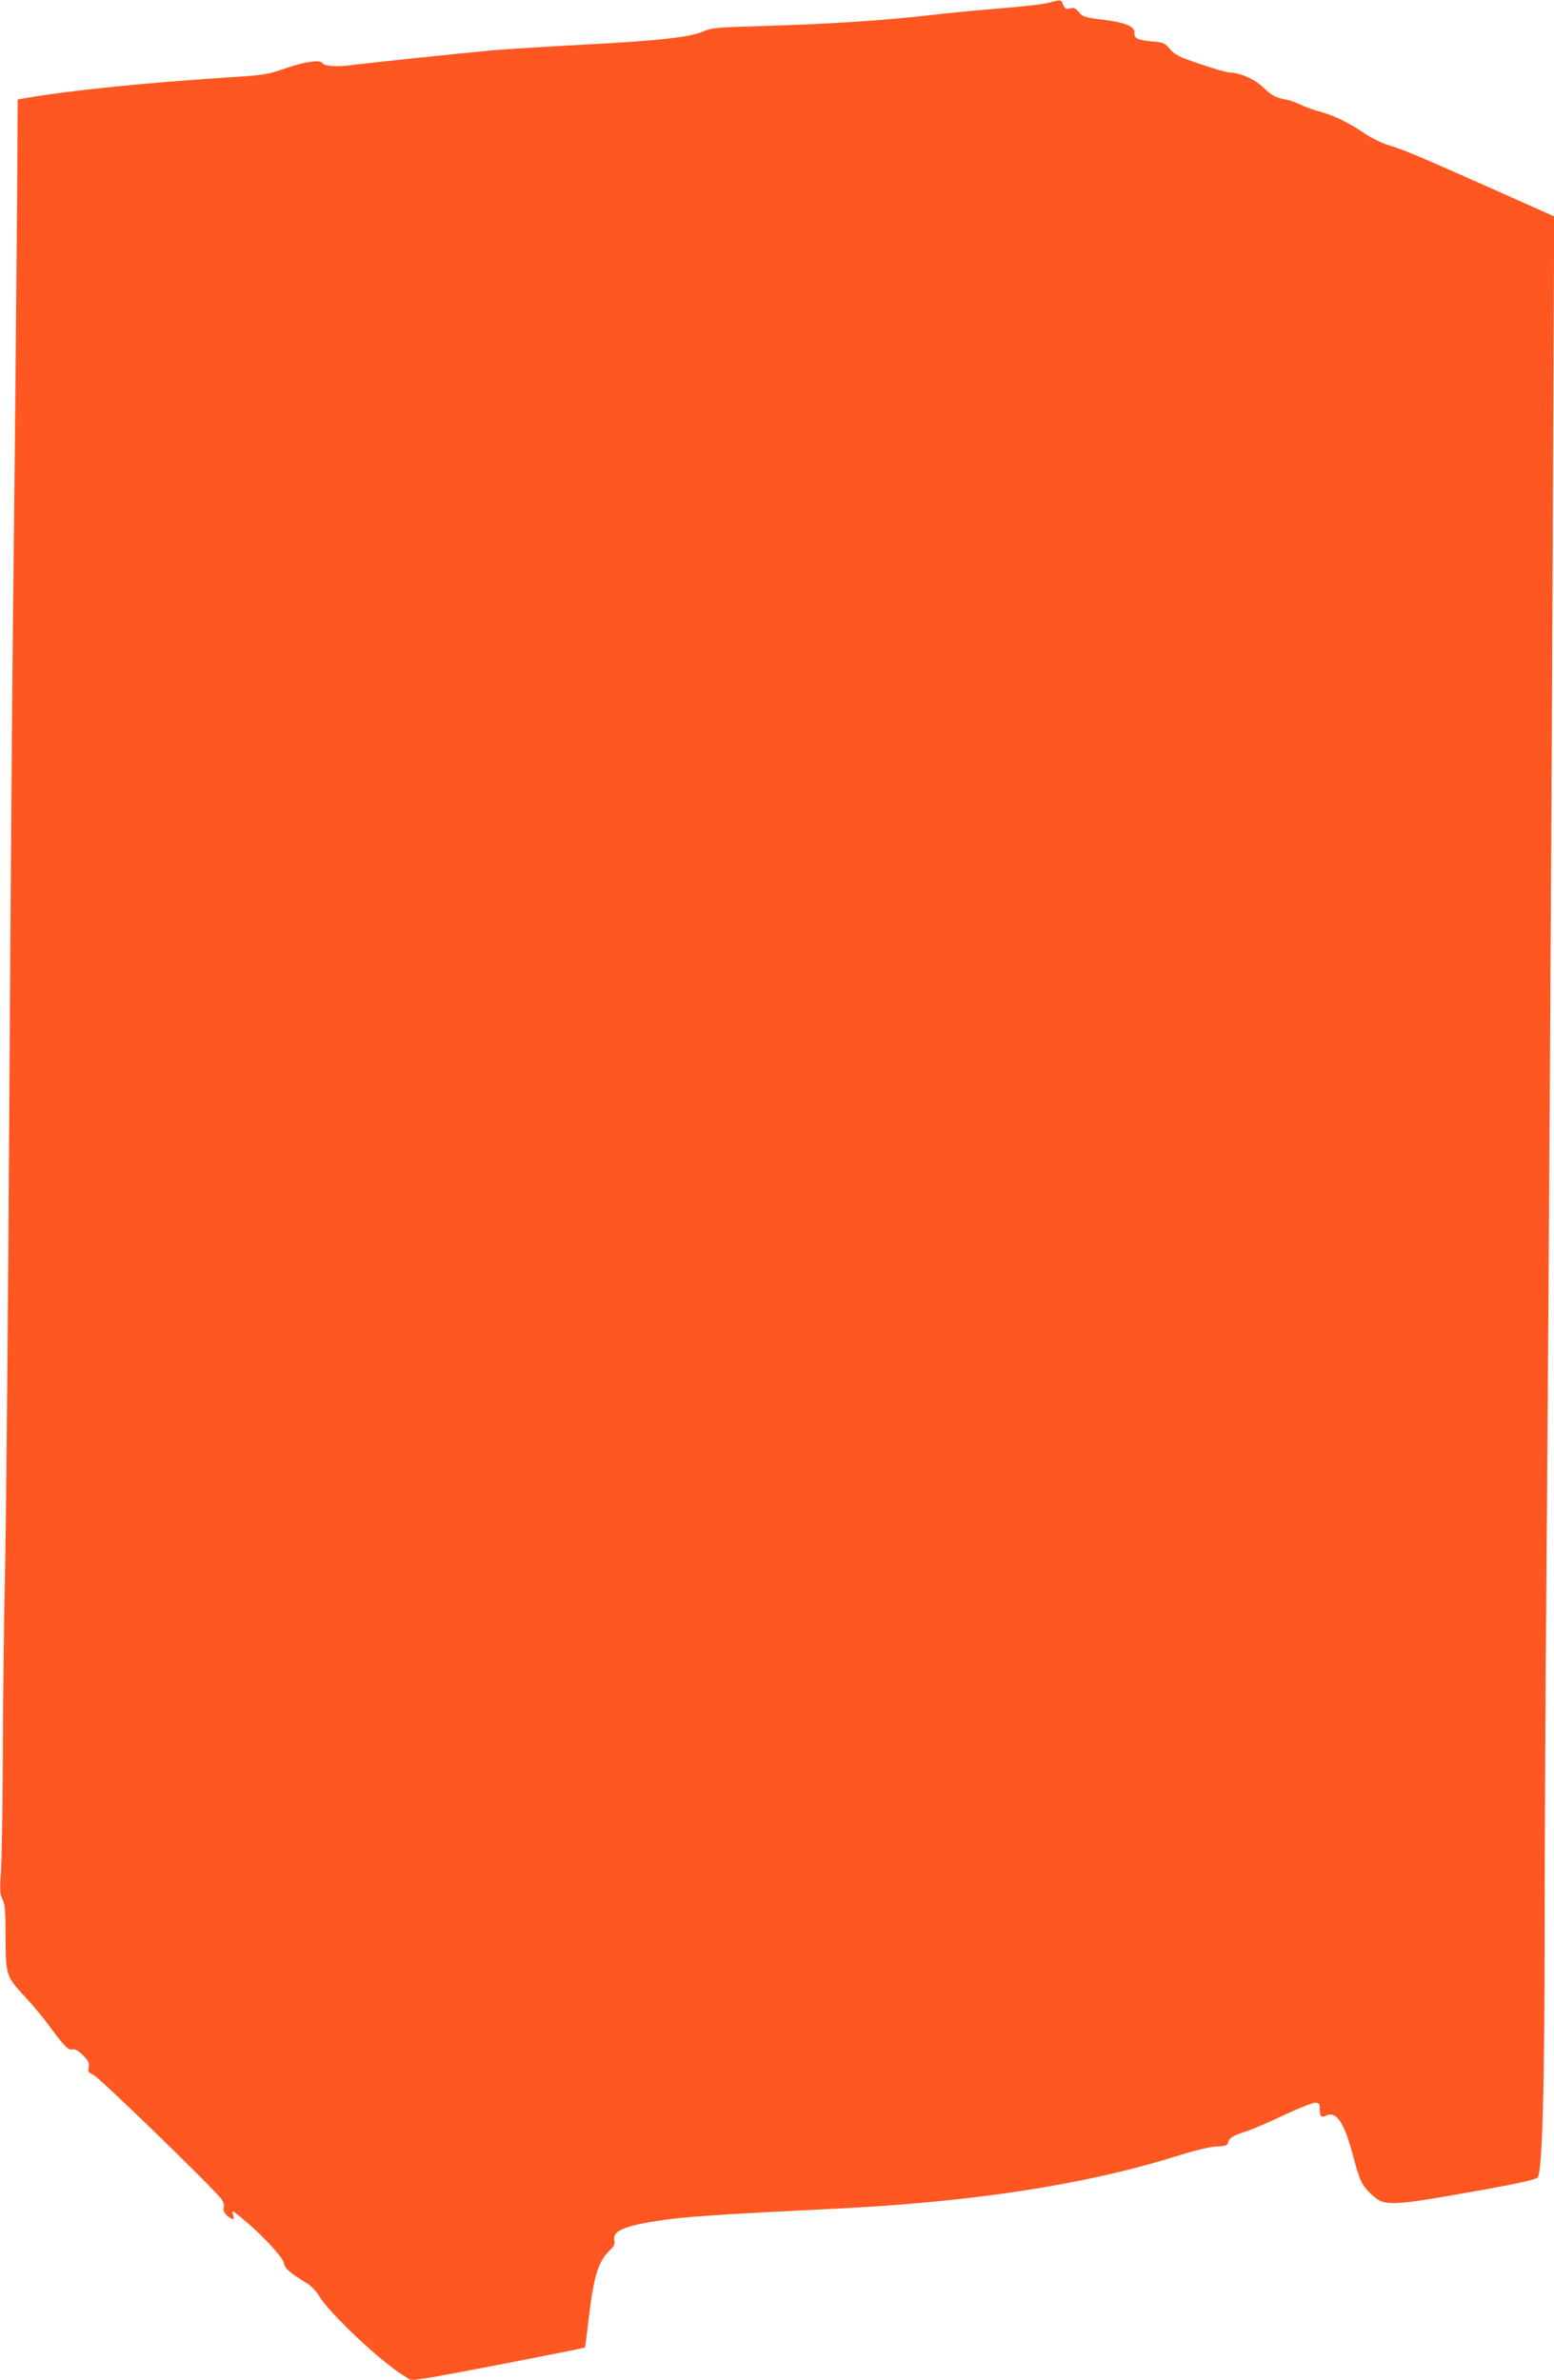
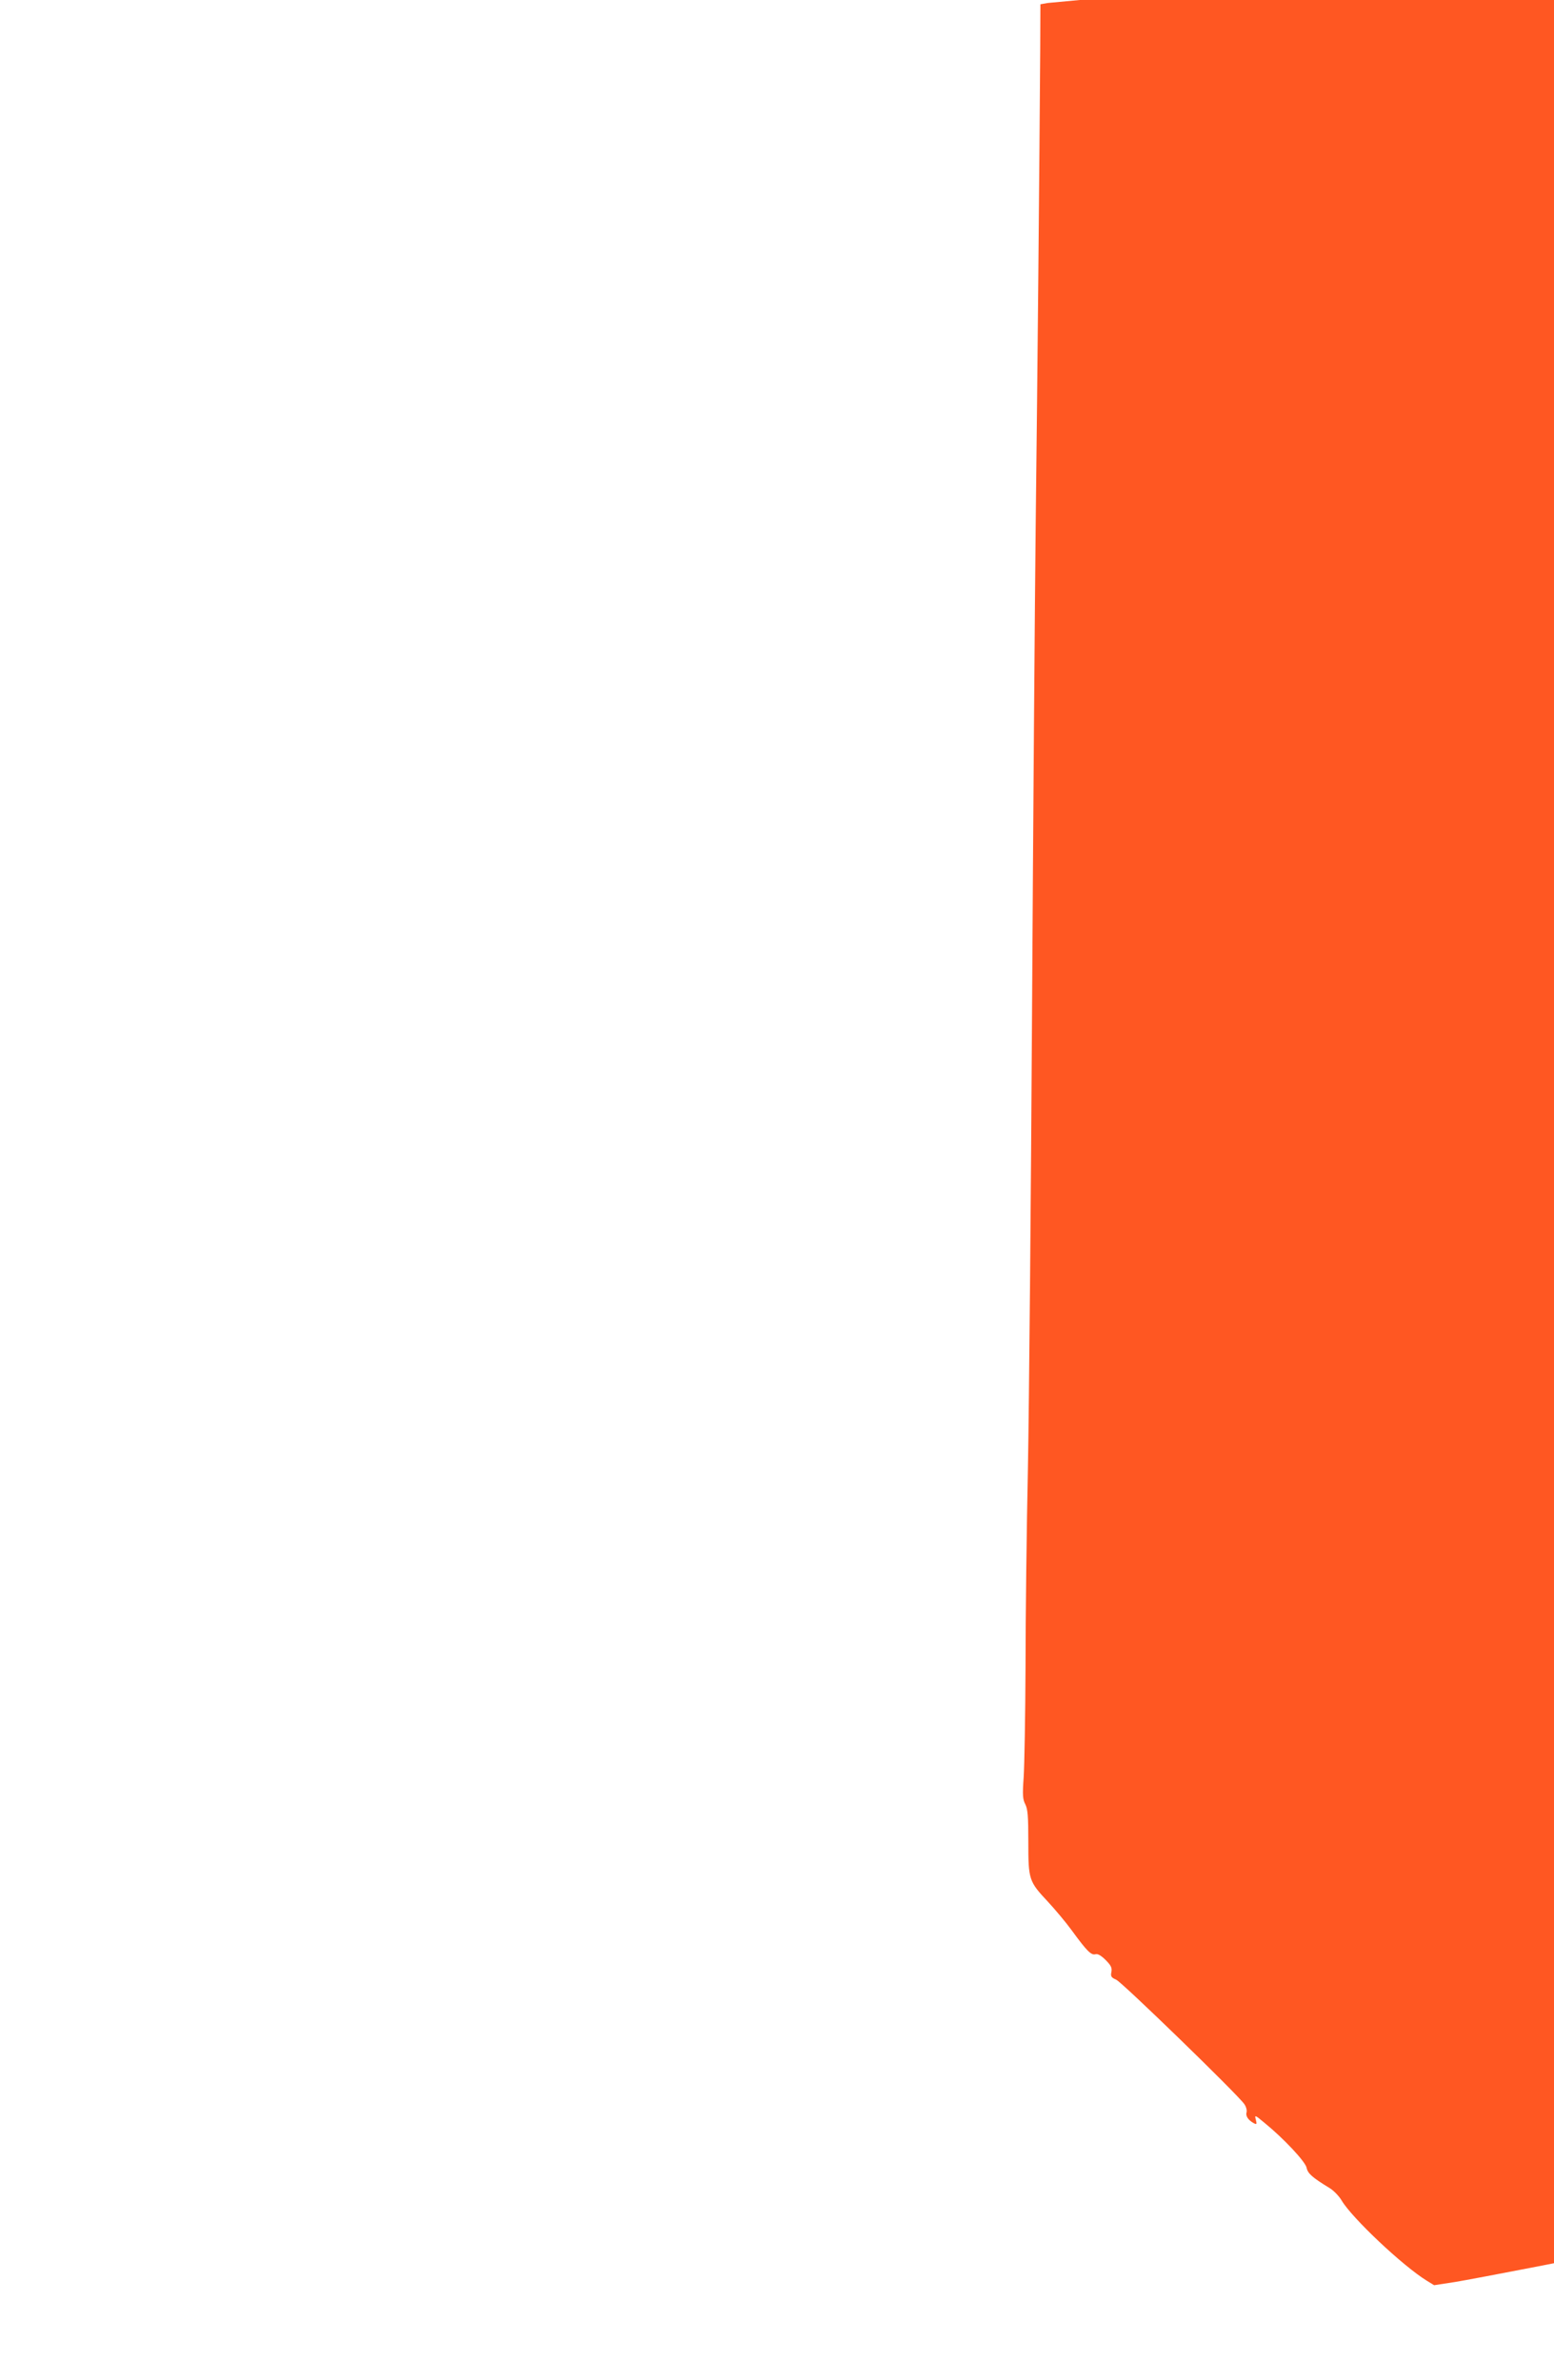
<svg xmlns="http://www.w3.org/2000/svg" version="1.0" width="836pt" height="1280pt" viewBox="0 0 836 1280" preserveAspectRatio="xMidYMid meet">
  <g transform="translate(0,1280) scale(0.1,-0.1)" fill="#ff5722" stroke="none">
-     <path d="M5637 12784 c-26 -7 -141 -20 -255 -29 -114 -9 -282 -25 -374 -36 -241 -28 -542 -48 -879 -58 -267 -8 -300 -10 -343 -29 -72 -32 -230 -50 -644 -72 -207 -11 -426 -25 -487 -30 -204 -19 -699 -71 -770 -81 -71 -10 -140 -5 -151 12 -11 19 -92 8 -194 -27 -98 -35 -118 -38 -310 -50 -456 -30 -862 -71 -1095 -112 l-40 -7 -1 -240 c-4 -602 -15 -1791 -24 -2530 -5 -445 -14 -1640 -20 -2655 -6 -1015 -16 -2113 -22 -2440 -7 -327 -13 -811 -13 -1075 -1 -264 -6 -532 -10 -595 -7 -98 -5 -120 9 -147 13 -26 16 -64 16 -202 0 -203 3 -212 105 -321 39 -42 97 -111 129 -155 81 -111 104 -134 127 -128 12 4 31 -7 55 -31 29 -29 35 -42 31 -64 -5 -24 -1 -30 26 -42 32 -14 657 -621 689 -669 10 -14 15 -34 12 -44 -6 -20 9 -42 38 -58 17 -9 18 -7 12 18 -7 27 -6 27 47 -17 104 -85 219 -208 226 -241 6 -31 31 -53 123 -109 22 -13 52 -44 66 -68 55 -93 329 -352 458 -431 l39 -24 111 17 c100 16 818 155 823 160 1 1 9 63 18 137 27 240 52 325 114 384 25 23 30 35 26 56 -12 54 66 83 305 114 118 15 342 29 875 55 746 36 1352 129 1840 282 97 30 184 52 220 53 52 3 60 6 63 25 4 21 30 36 107 60 22 7 106 43 186 81 81 38 158 69 173 69 23 0 26 -4 26 -33 0 -42 6 -48 36 -35 54 25 97 -41 144 -221 34 -128 46 -154 92 -198 77 -74 91 -73 628 23 177 32 260 51 272 62 25 26 38 492 38 1392 0 415 4 1273 10 1905 12 1509 28 4135 35 5866 l6 1385 -363 162 c-384 170 -437 193 -533 223 -33 10 -87 37 -120 59 -87 59 -164 97 -242 119 -38 10 -87 28 -109 39 -22 11 -58 24 -79 27 -54 10 -72 20 -126 71 -45 41 -122 74 -175 74 -13 0 -83 20 -156 45 -113 38 -138 50 -164 81 -27 32 -36 36 -95 41 -78 7 -99 17 -96 45 4 35 -48 57 -169 72 -97 12 -110 16 -129 40 -17 22 -27 26 -48 21 -22 -6 -28 -3 -37 19 -11 29 -14 29 -83 10z" />
+     <path d="M5637 12784 l-40 -7 -1 -240 c-4 -602 -15 -1791 -24 -2530 -5 -445 -14 -1640 -20 -2655 -6 -1015 -16 -2113 -22 -2440 -7 -327 -13 -811 -13 -1075 -1 -264 -6 -532 -10 -595 -7 -98 -5 -120 9 -147 13 -26 16 -64 16 -202 0 -203 3 -212 105 -321 39 -42 97 -111 129 -155 81 -111 104 -134 127 -128 12 4 31 -7 55 -31 29 -29 35 -42 31 -64 -5 -24 -1 -30 26 -42 32 -14 657 -621 689 -669 10 -14 15 -34 12 -44 -6 -20 9 -42 38 -58 17 -9 18 -7 12 18 -7 27 -6 27 47 -17 104 -85 219 -208 226 -241 6 -31 31 -53 123 -109 22 -13 52 -44 66 -68 55 -93 329 -352 458 -431 l39 -24 111 17 c100 16 818 155 823 160 1 1 9 63 18 137 27 240 52 325 114 384 25 23 30 35 26 56 -12 54 66 83 305 114 118 15 342 29 875 55 746 36 1352 129 1840 282 97 30 184 52 220 53 52 3 60 6 63 25 4 21 30 36 107 60 22 7 106 43 186 81 81 38 158 69 173 69 23 0 26 -4 26 -33 0 -42 6 -48 36 -35 54 25 97 -41 144 -221 34 -128 46 -154 92 -198 77 -74 91 -73 628 23 177 32 260 51 272 62 25 26 38 492 38 1392 0 415 4 1273 10 1905 12 1509 28 4135 35 5866 l6 1385 -363 162 c-384 170 -437 193 -533 223 -33 10 -87 37 -120 59 -87 59 -164 97 -242 119 -38 10 -87 28 -109 39 -22 11 -58 24 -79 27 -54 10 -72 20 -126 71 -45 41 -122 74 -175 74 -13 0 -83 20 -156 45 -113 38 -138 50 -164 81 -27 32 -36 36 -95 41 -78 7 -99 17 -96 45 4 35 -48 57 -169 72 -97 12 -110 16 -129 40 -17 22 -27 26 -48 21 -22 -6 -28 -3 -37 19 -11 29 -14 29 -83 10z" />
  </g>
</svg>